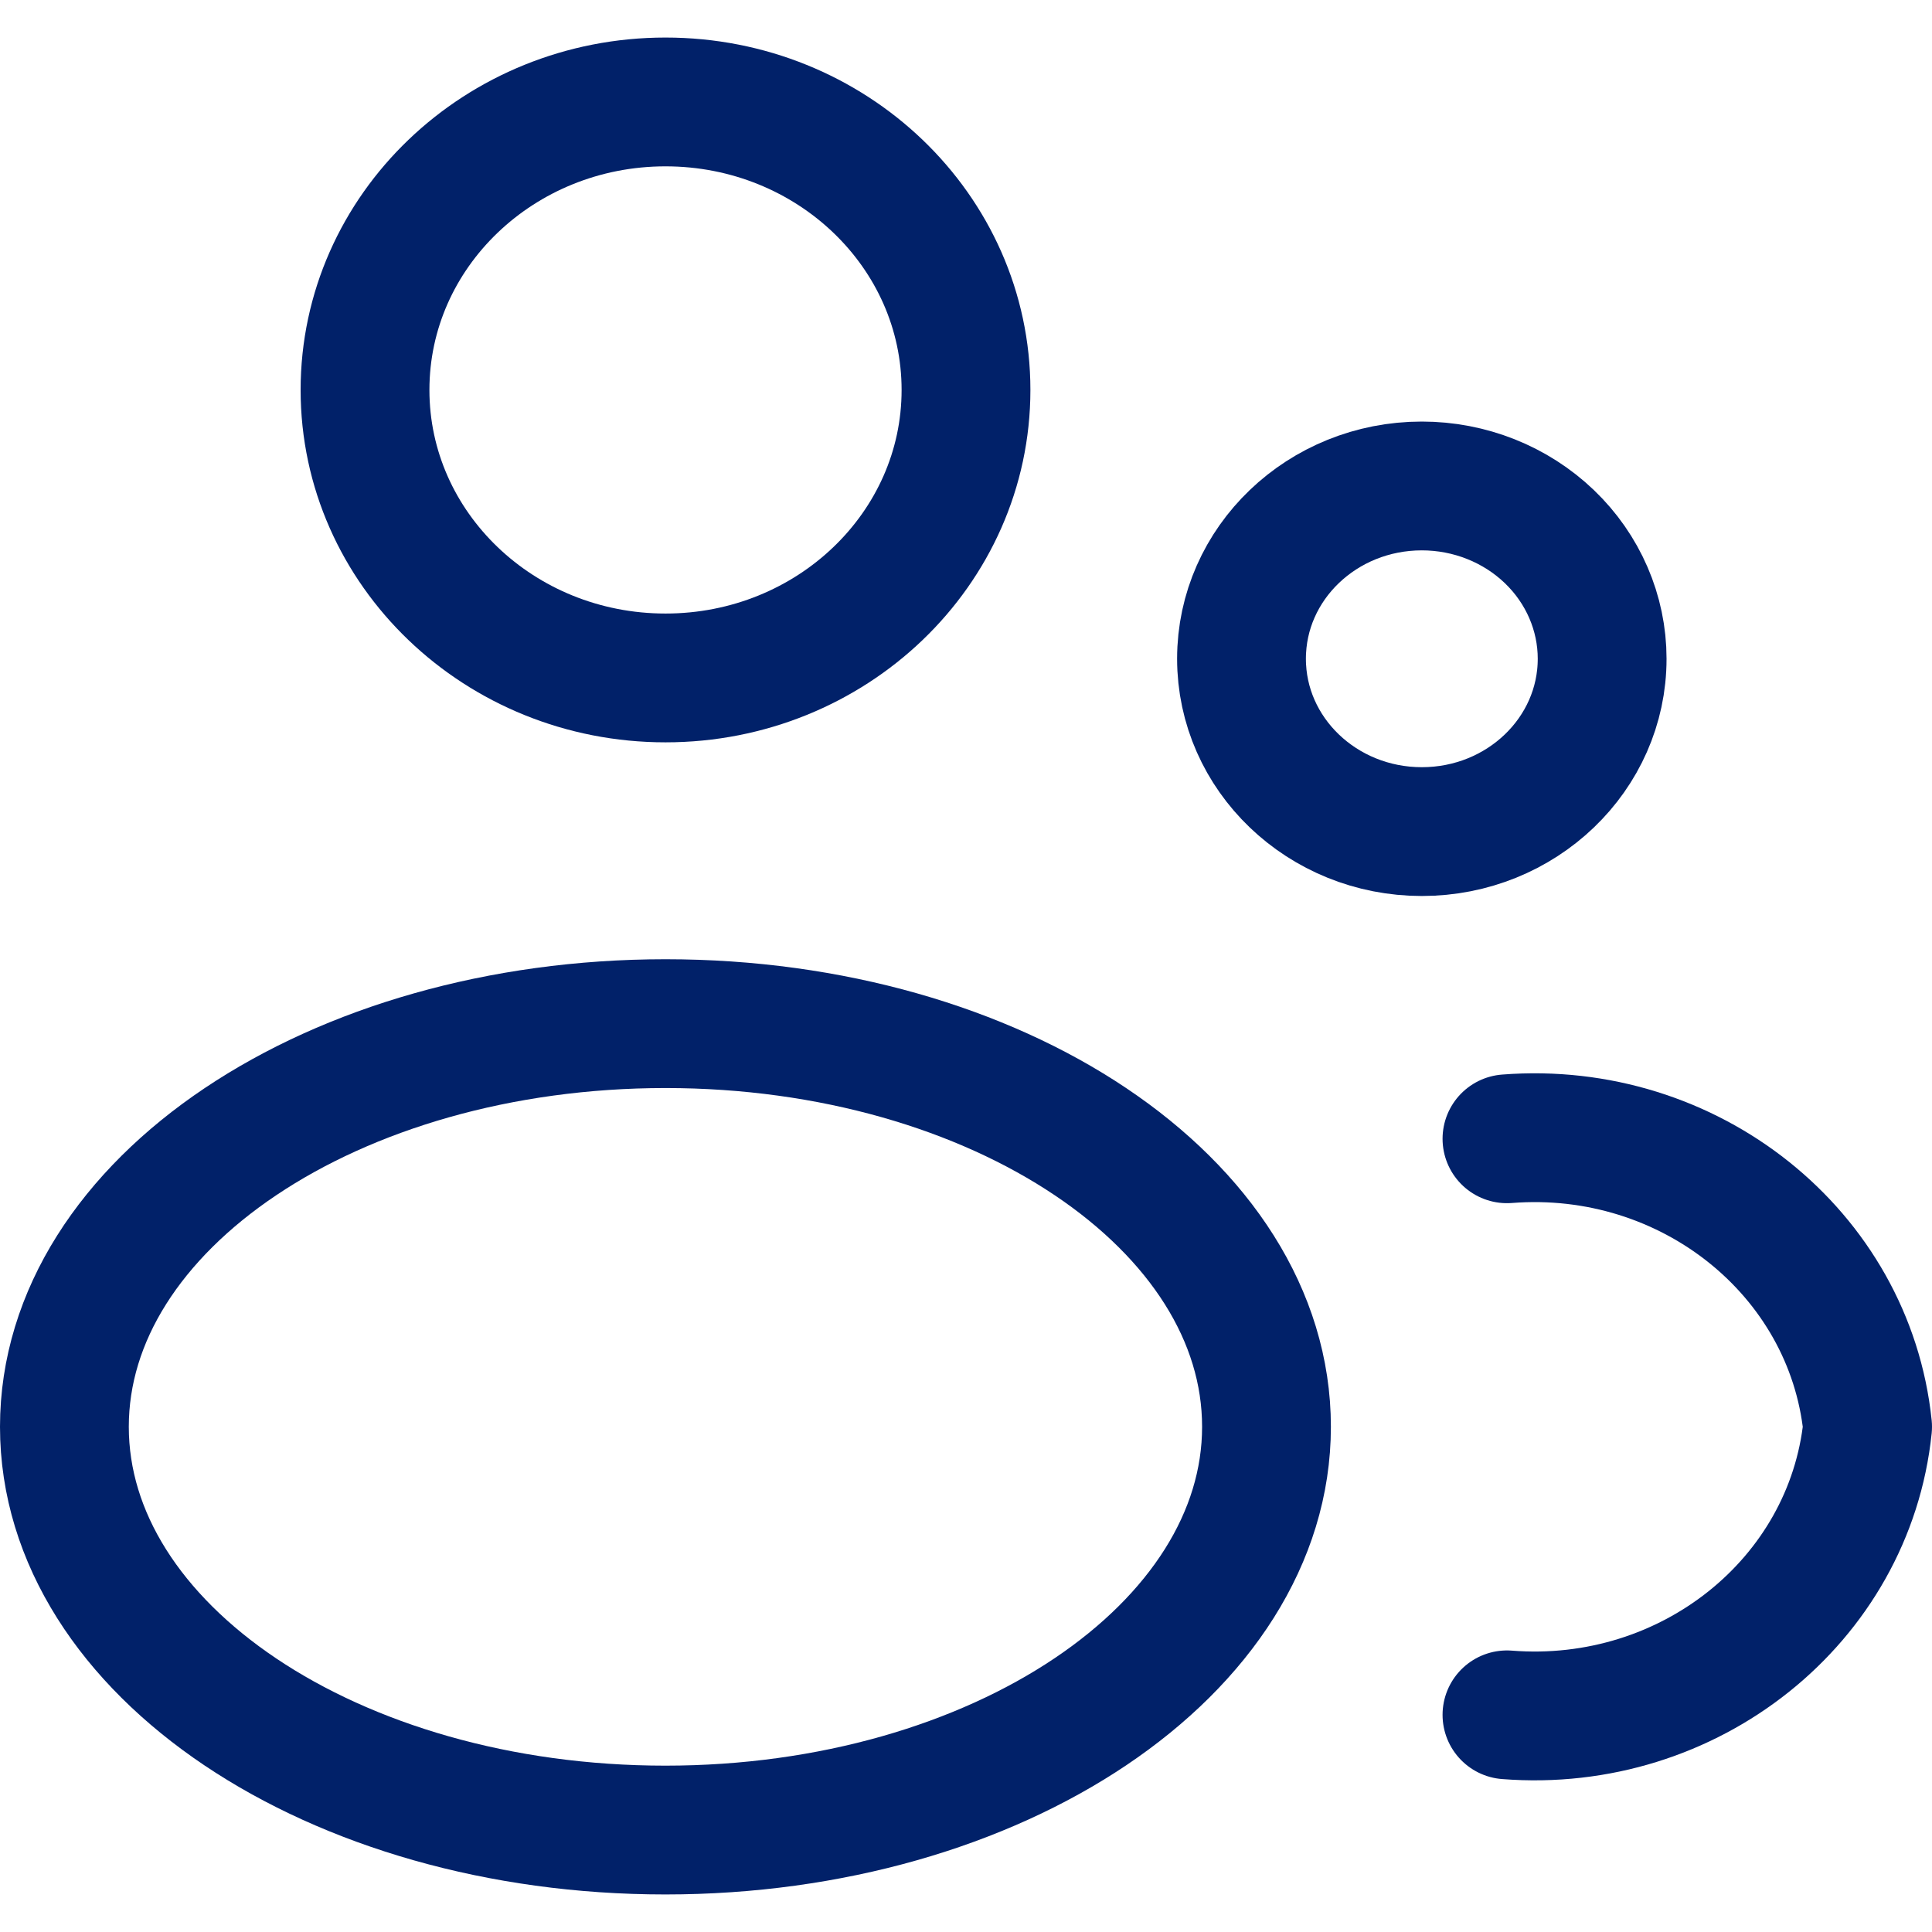
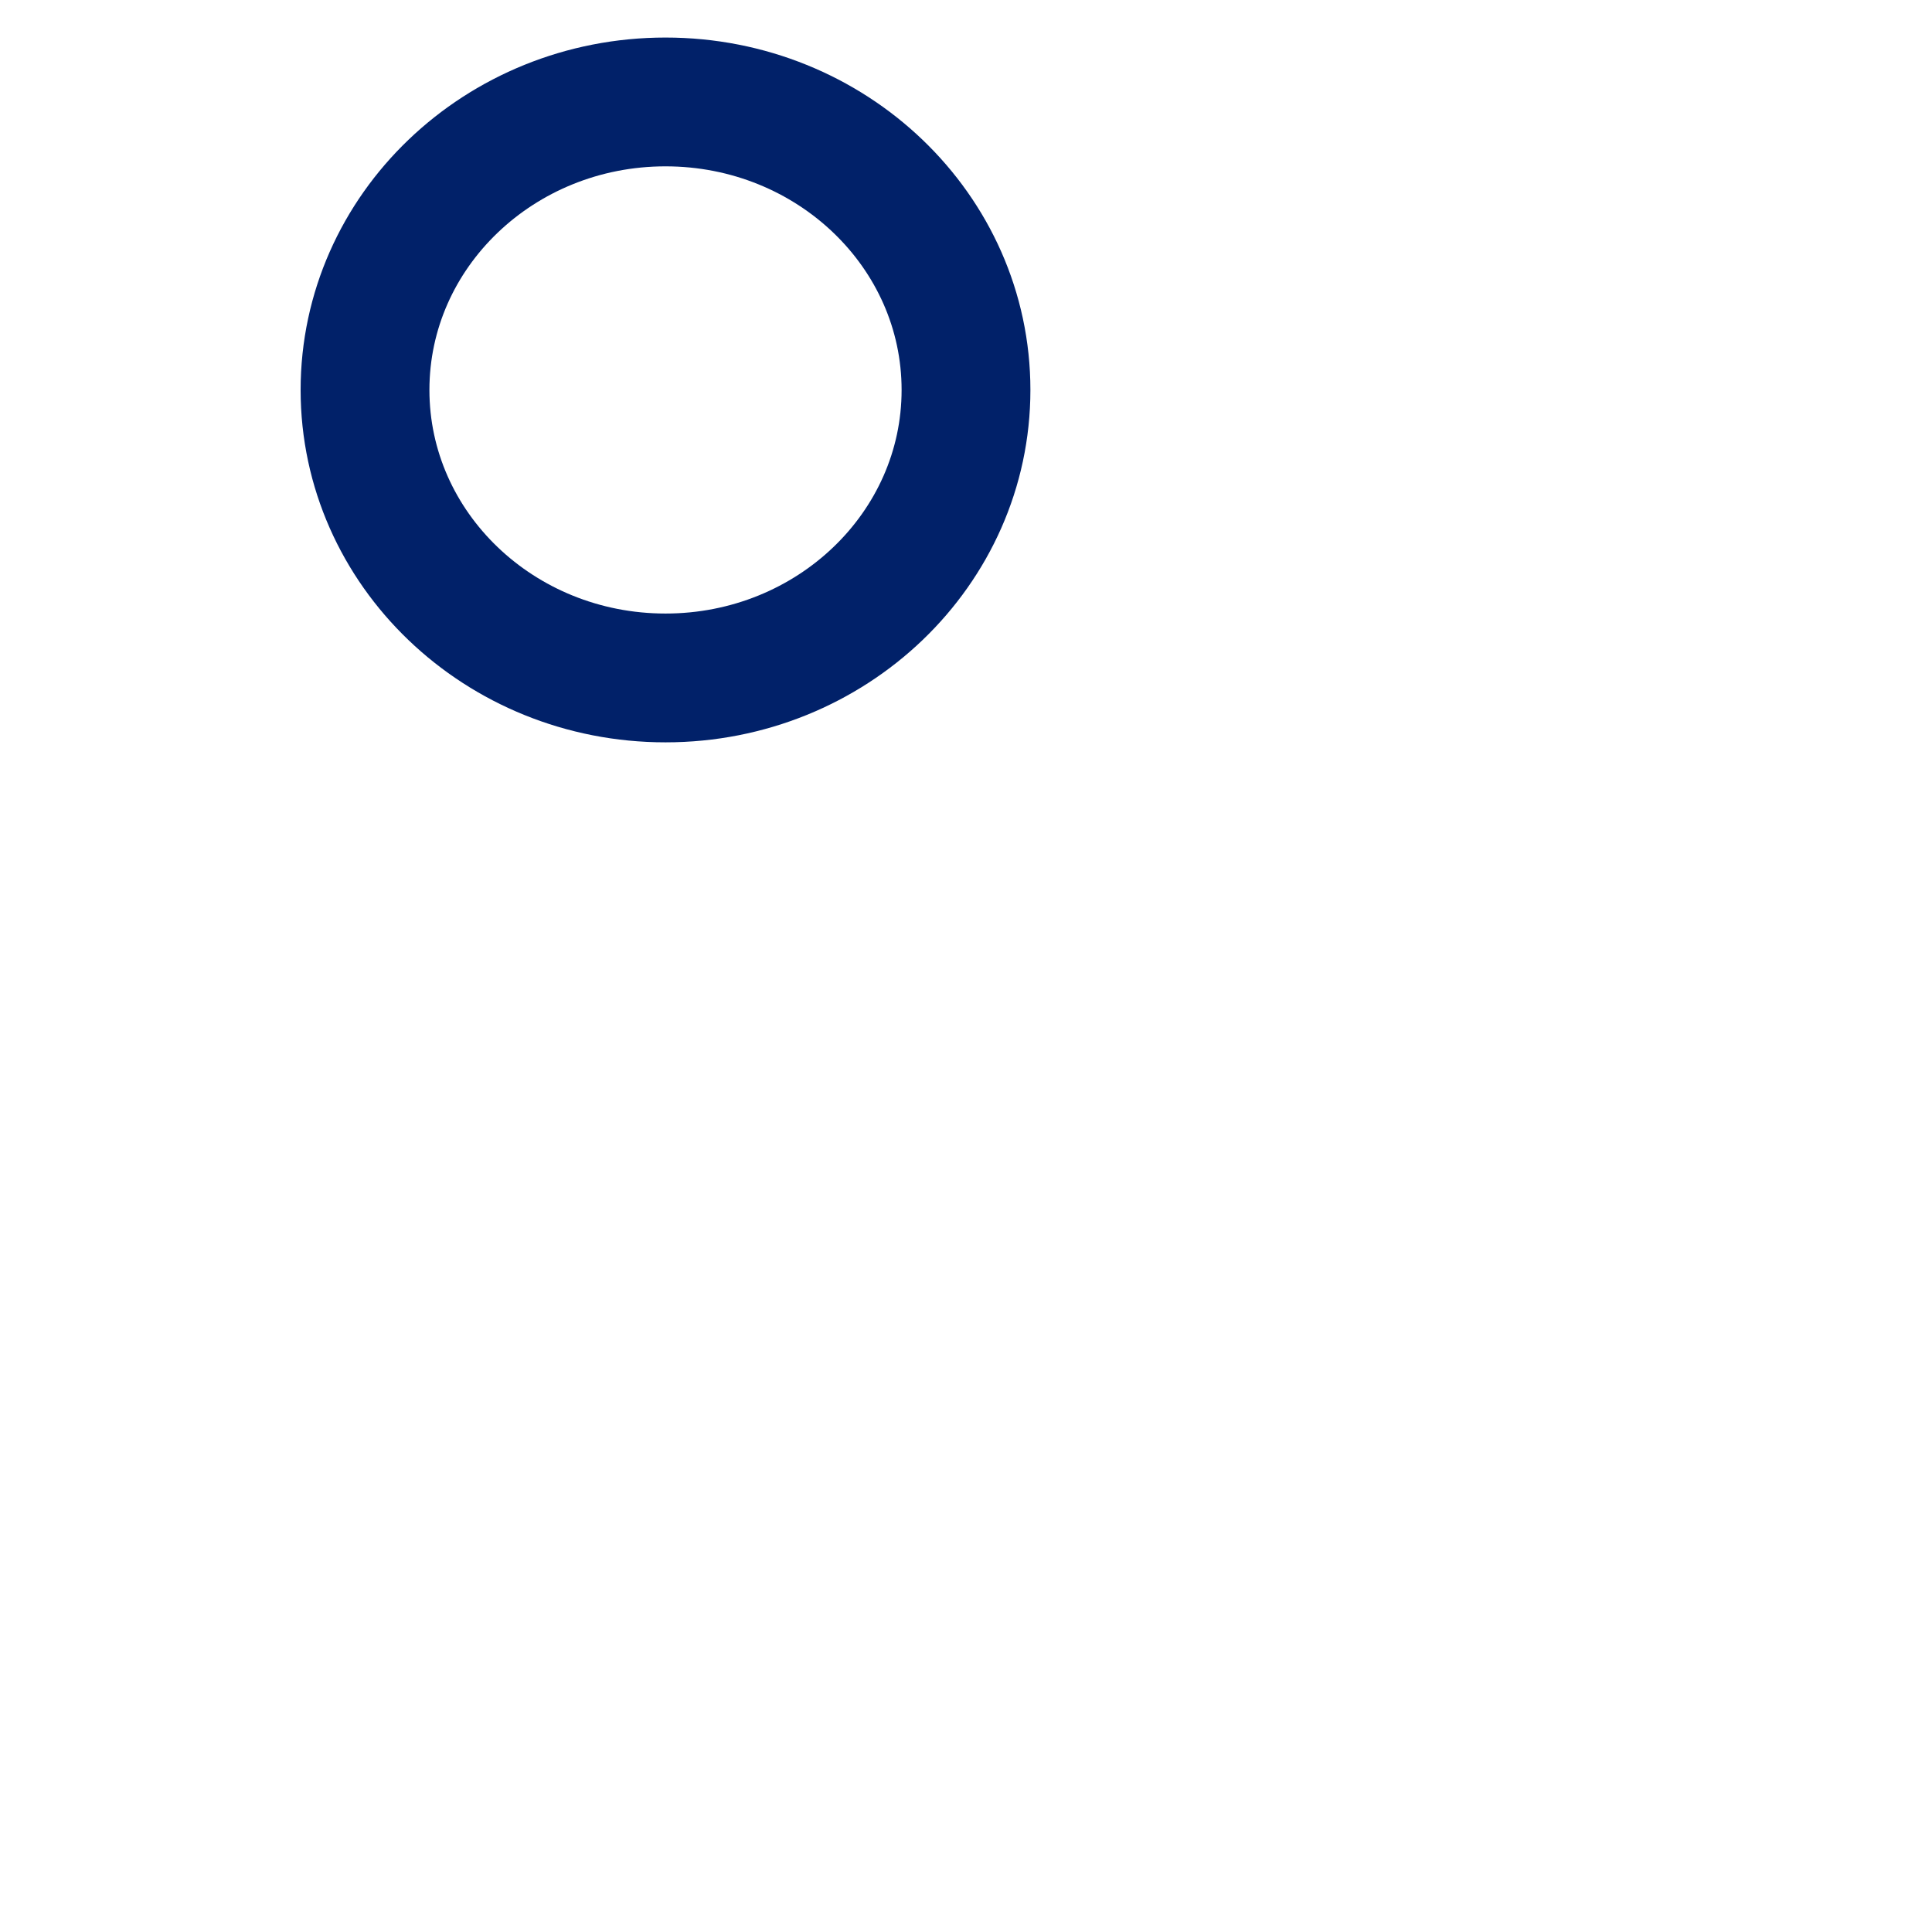
<svg xmlns="http://www.w3.org/2000/svg" width="30" height="30" viewBox="0 0 30 30" fill="none">
  <path fill-rule="evenodd" clip-rule="evenodd" d="M15 6.055C15 8.524 12.911 10.527 10.334 10.527C7.757 10.527 5.668 8.524 5.668 6.055C5.668 3.585 7.757 1.583 10.334 1.583C12.911 1.583 15 3.585 15 6.055Z" stroke="#012169" stroke-width="2" stroke-linecap="round" stroke-linejoin="round" />
-   <path fill-rule="evenodd" clip-rule="evenodd" d="M19.666 22.155C19.666 25.605 15.488 28.417 10.332 28.417C5.176 28.417 1 25.613 1 22.155C1 18.697 5.178 15.895 10.334 15.895C15.49 15.895 19.666 18.697 19.666 22.155Z" stroke="#012169" stroke-width="2" stroke-linecap="round" stroke-linejoin="round" />
-   <path fill-rule="evenodd" clip-rule="evenodd" d="M24.878 10.229C24.878 11.711 23.625 12.913 22.078 12.913C20.532 12.913 19.278 11.711 19.278 10.229C19.278 8.747 20.532 7.546 22.078 7.546C22.821 7.546 23.533 7.829 24.058 8.332C24.583 8.835 24.878 9.518 24.878 10.229Z" stroke="#012169" stroke-width="2" stroke-linecap="round" stroke-linejoin="round" />
-   <path d="M23.4 26.628C26.228 26.851 28.72 24.86 29 22.155C28.719 19.45 26.227 17.461 23.4 17.683" stroke="#012169" stroke-width="2" stroke-linecap="round" stroke-linejoin="round" />
</svg>